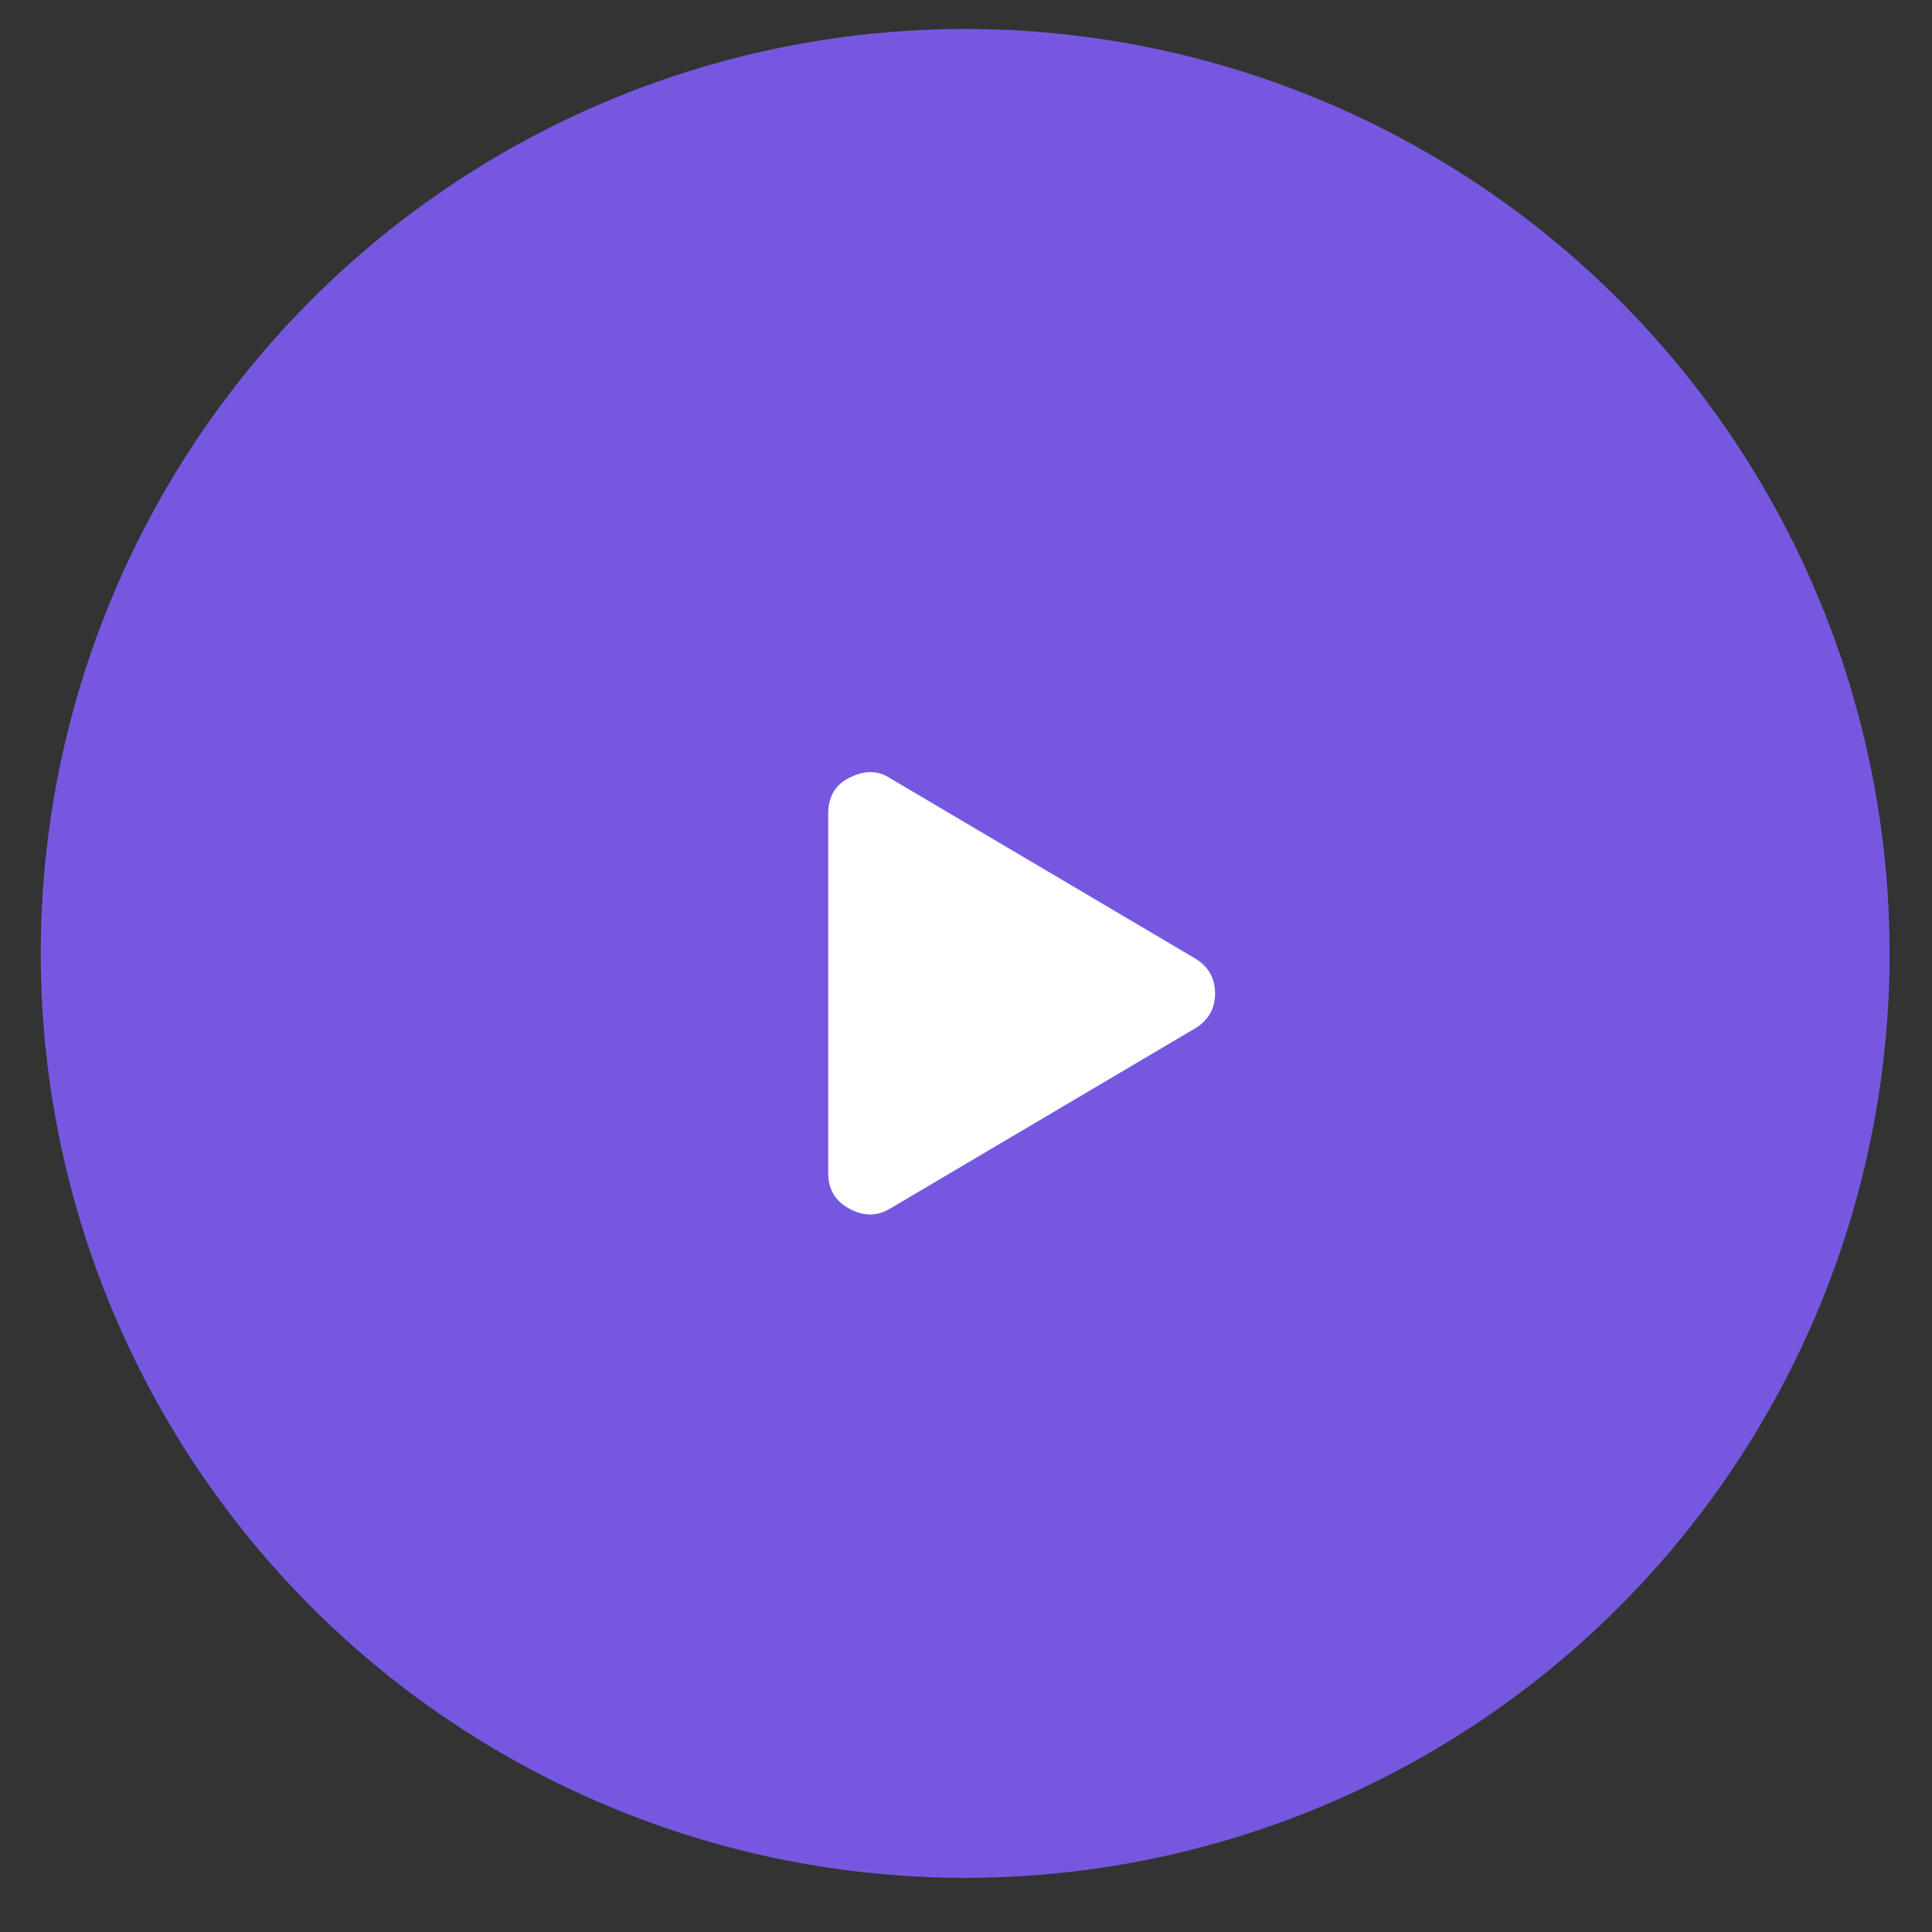
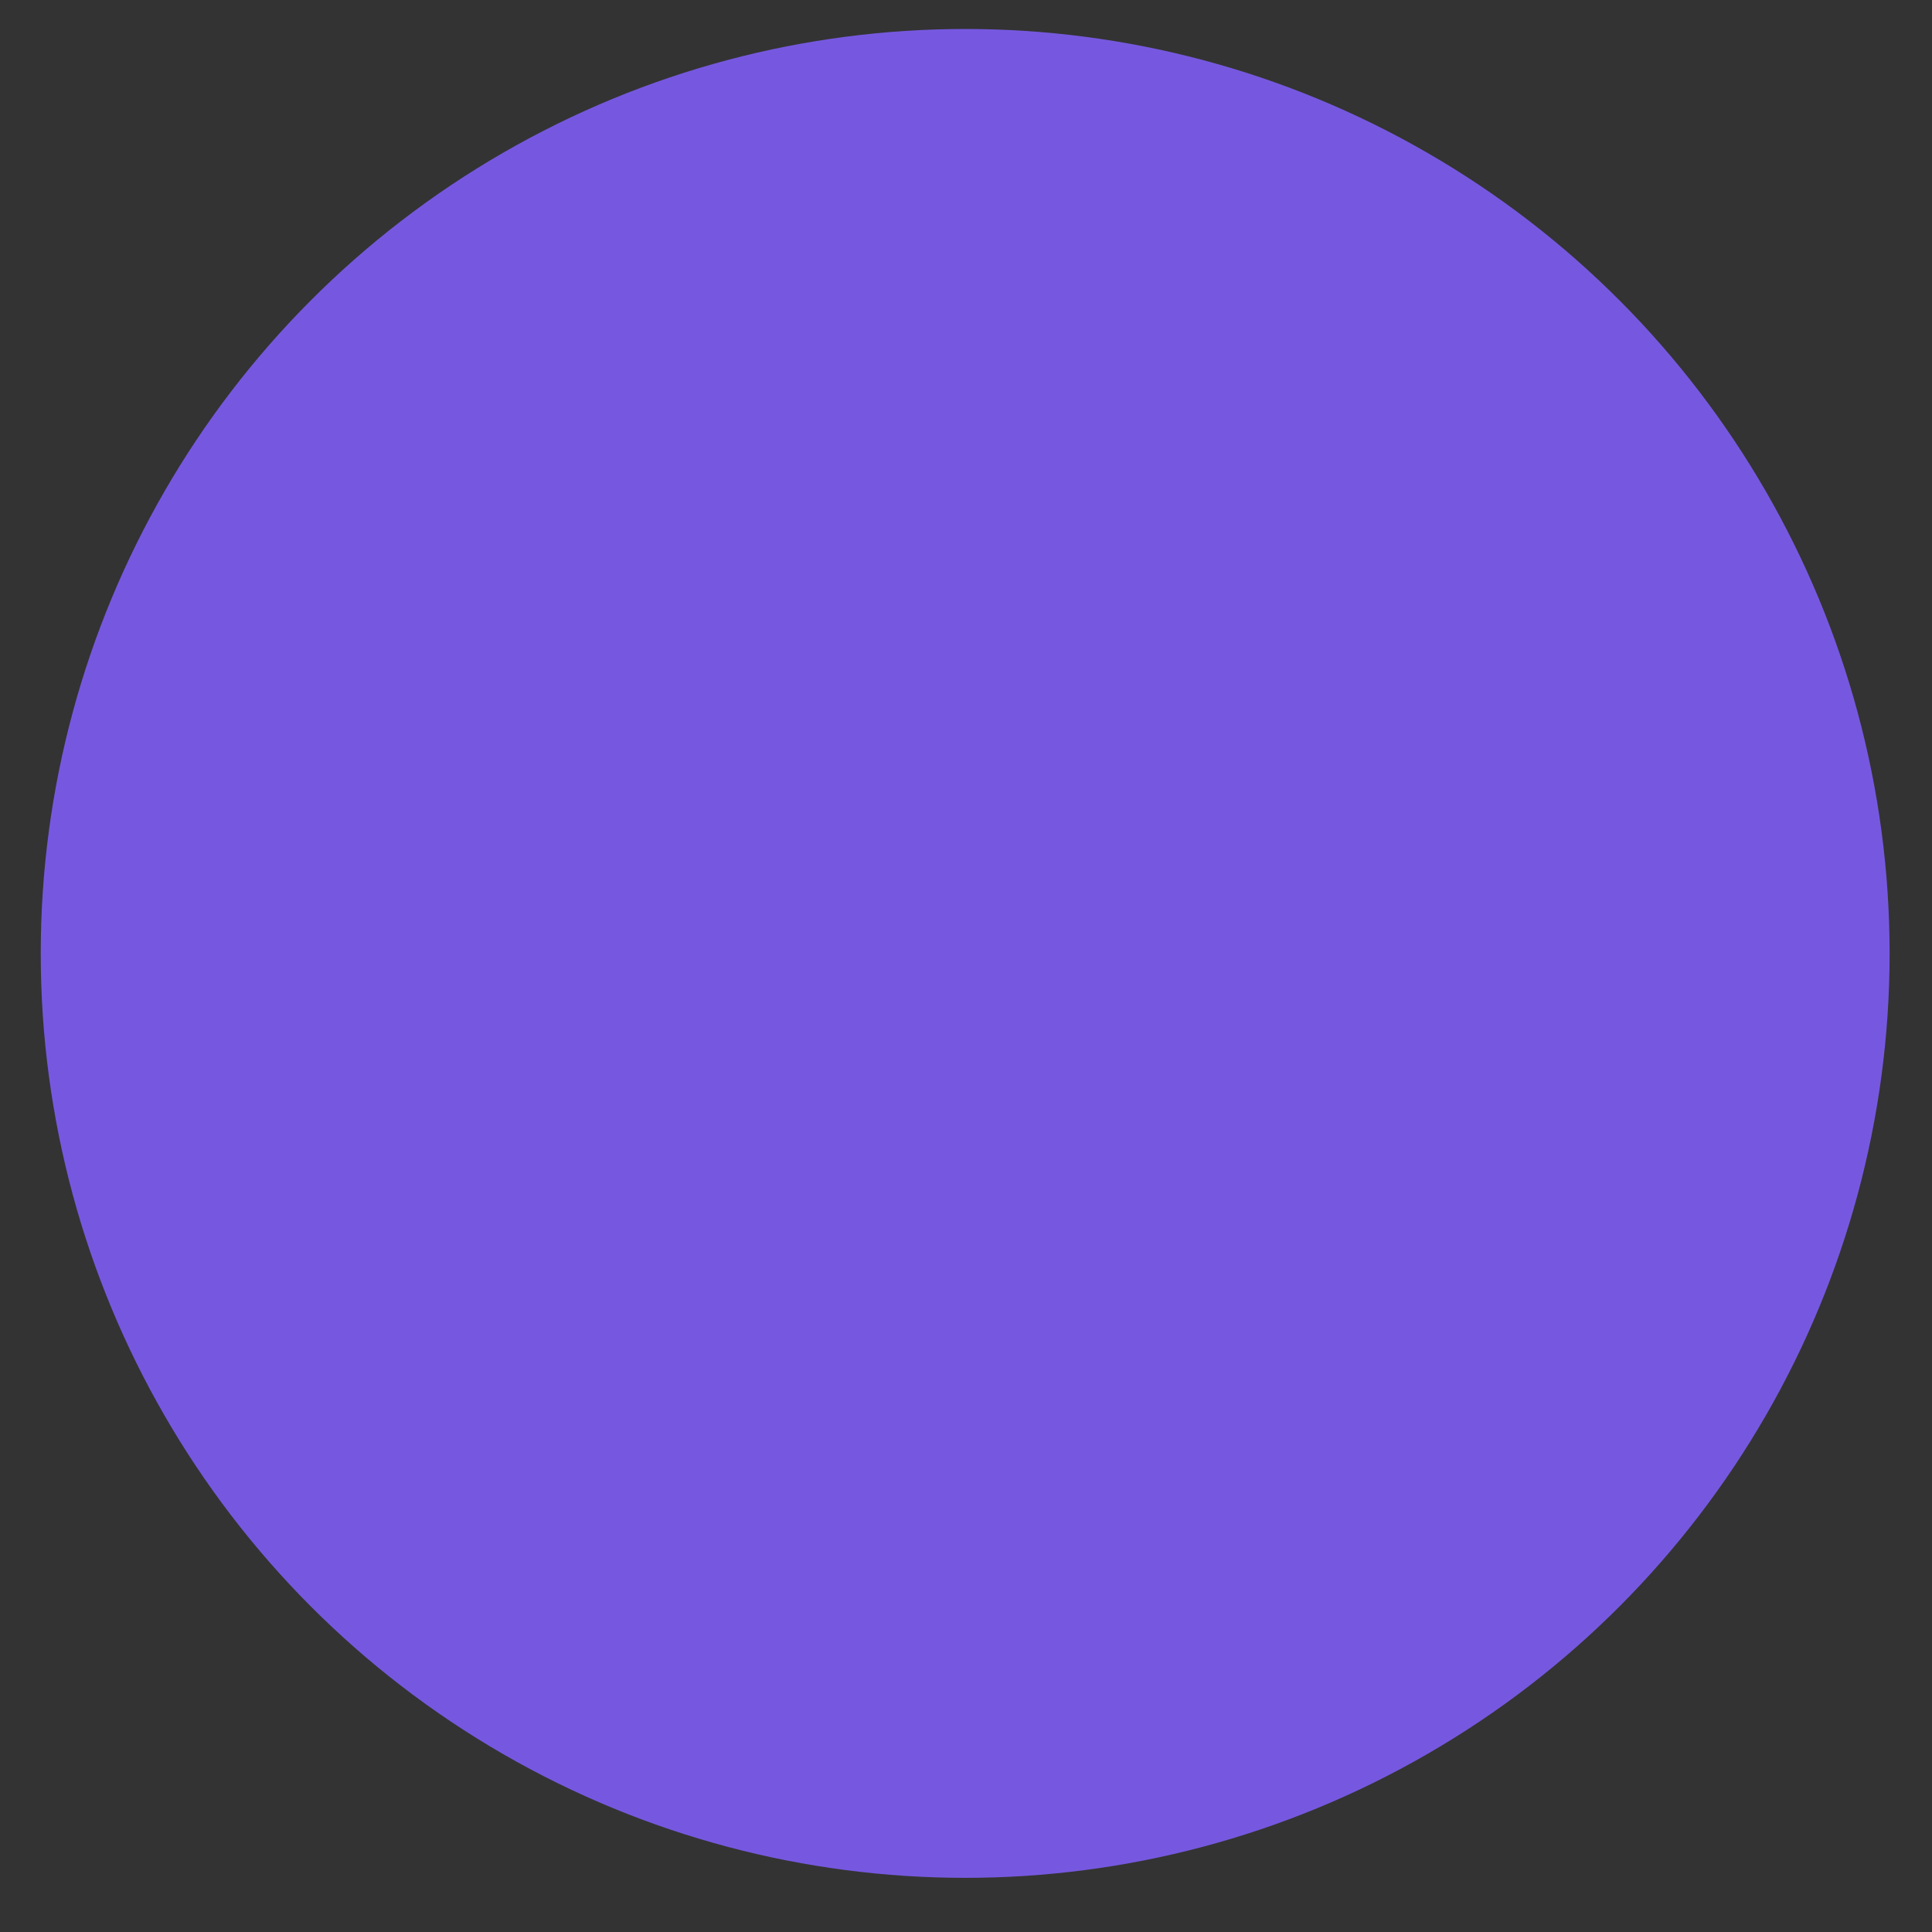
<svg xmlns="http://www.w3.org/2000/svg" width="35" height="35" viewBox="0 0 35 35" fill="none">
  <rect x="0" y="0" width="35" height="35" fill="#333333" stroke="none" />
  <circle cx="17.485" cy="17.272" r="16.747" fill="#7658E0" />
-   <path d="M21.637 17.355C21.887 17.501 22.012 17.715 22.012 17.997C22.012 18.278 21.887 18.492 21.637 18.638L16.13 21.892C15.89 22.038 15.64 22.038 15.379 21.892C15.129 21.756 15.004 21.543 15.004 21.25V14.743C15.004 14.43 15.134 14.211 15.395 14.086C15.666 13.95 15.911 13.955 16.13 14.101L21.637 17.355Z" fill="white" />
</svg>